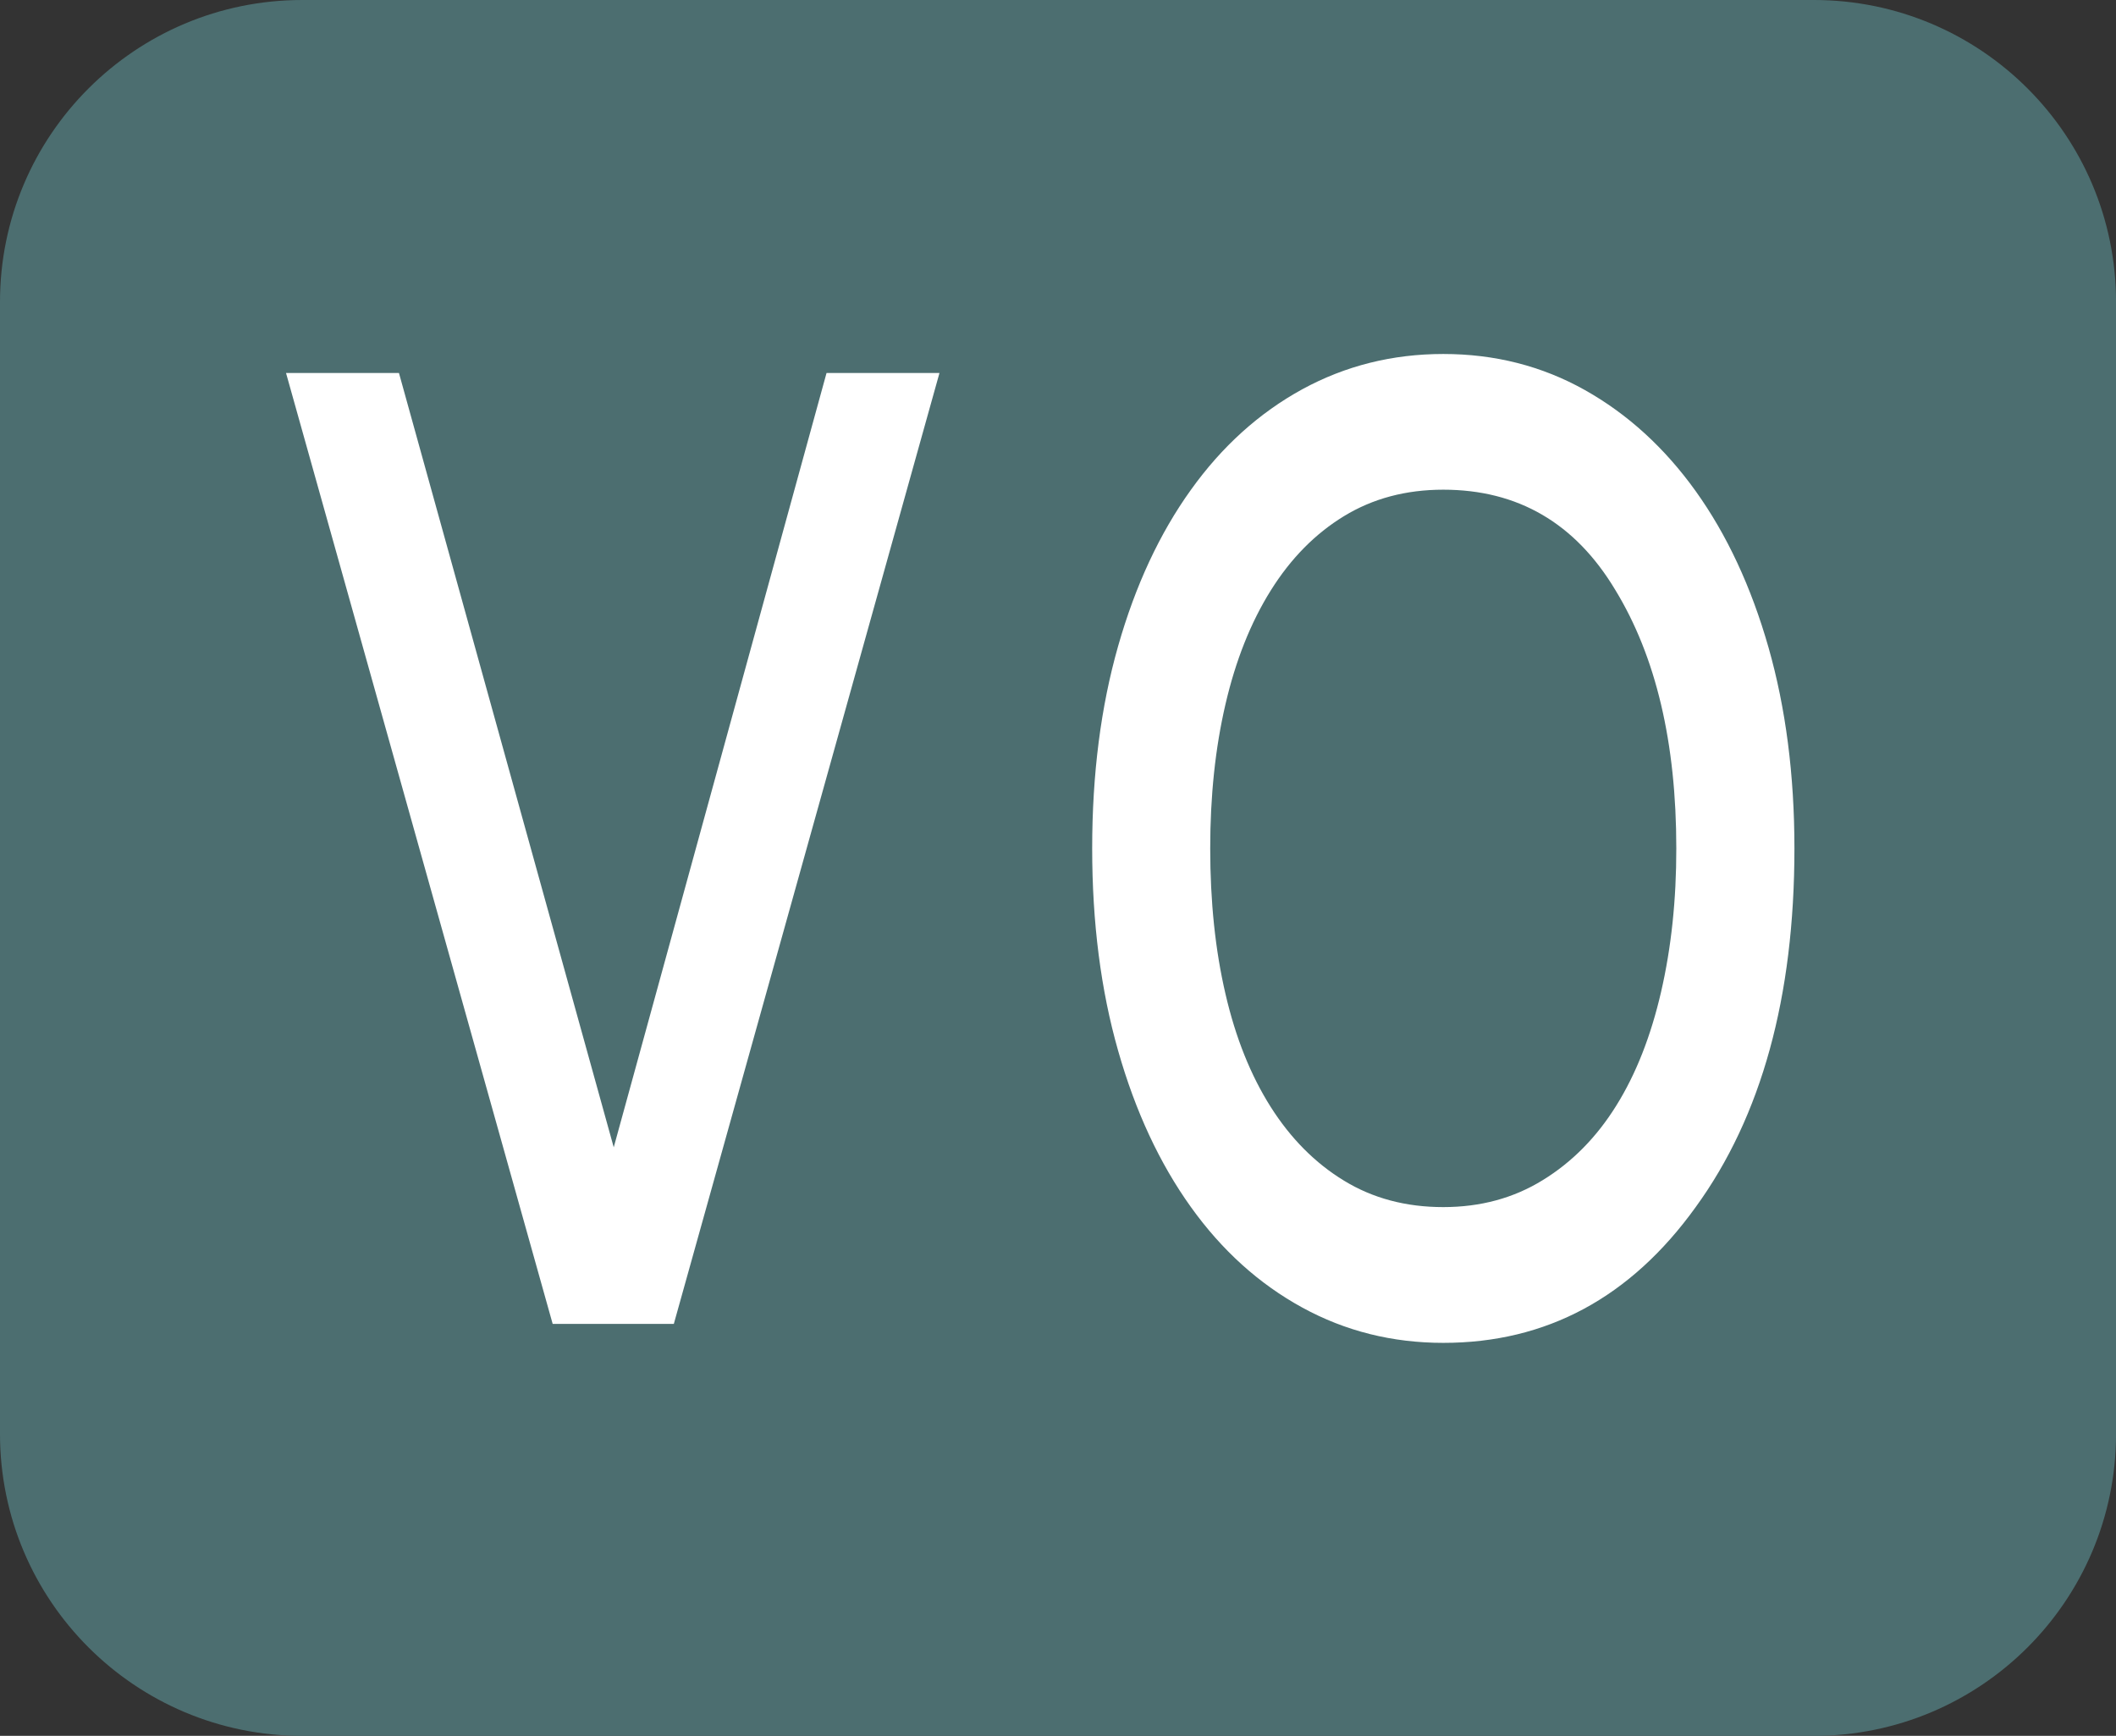
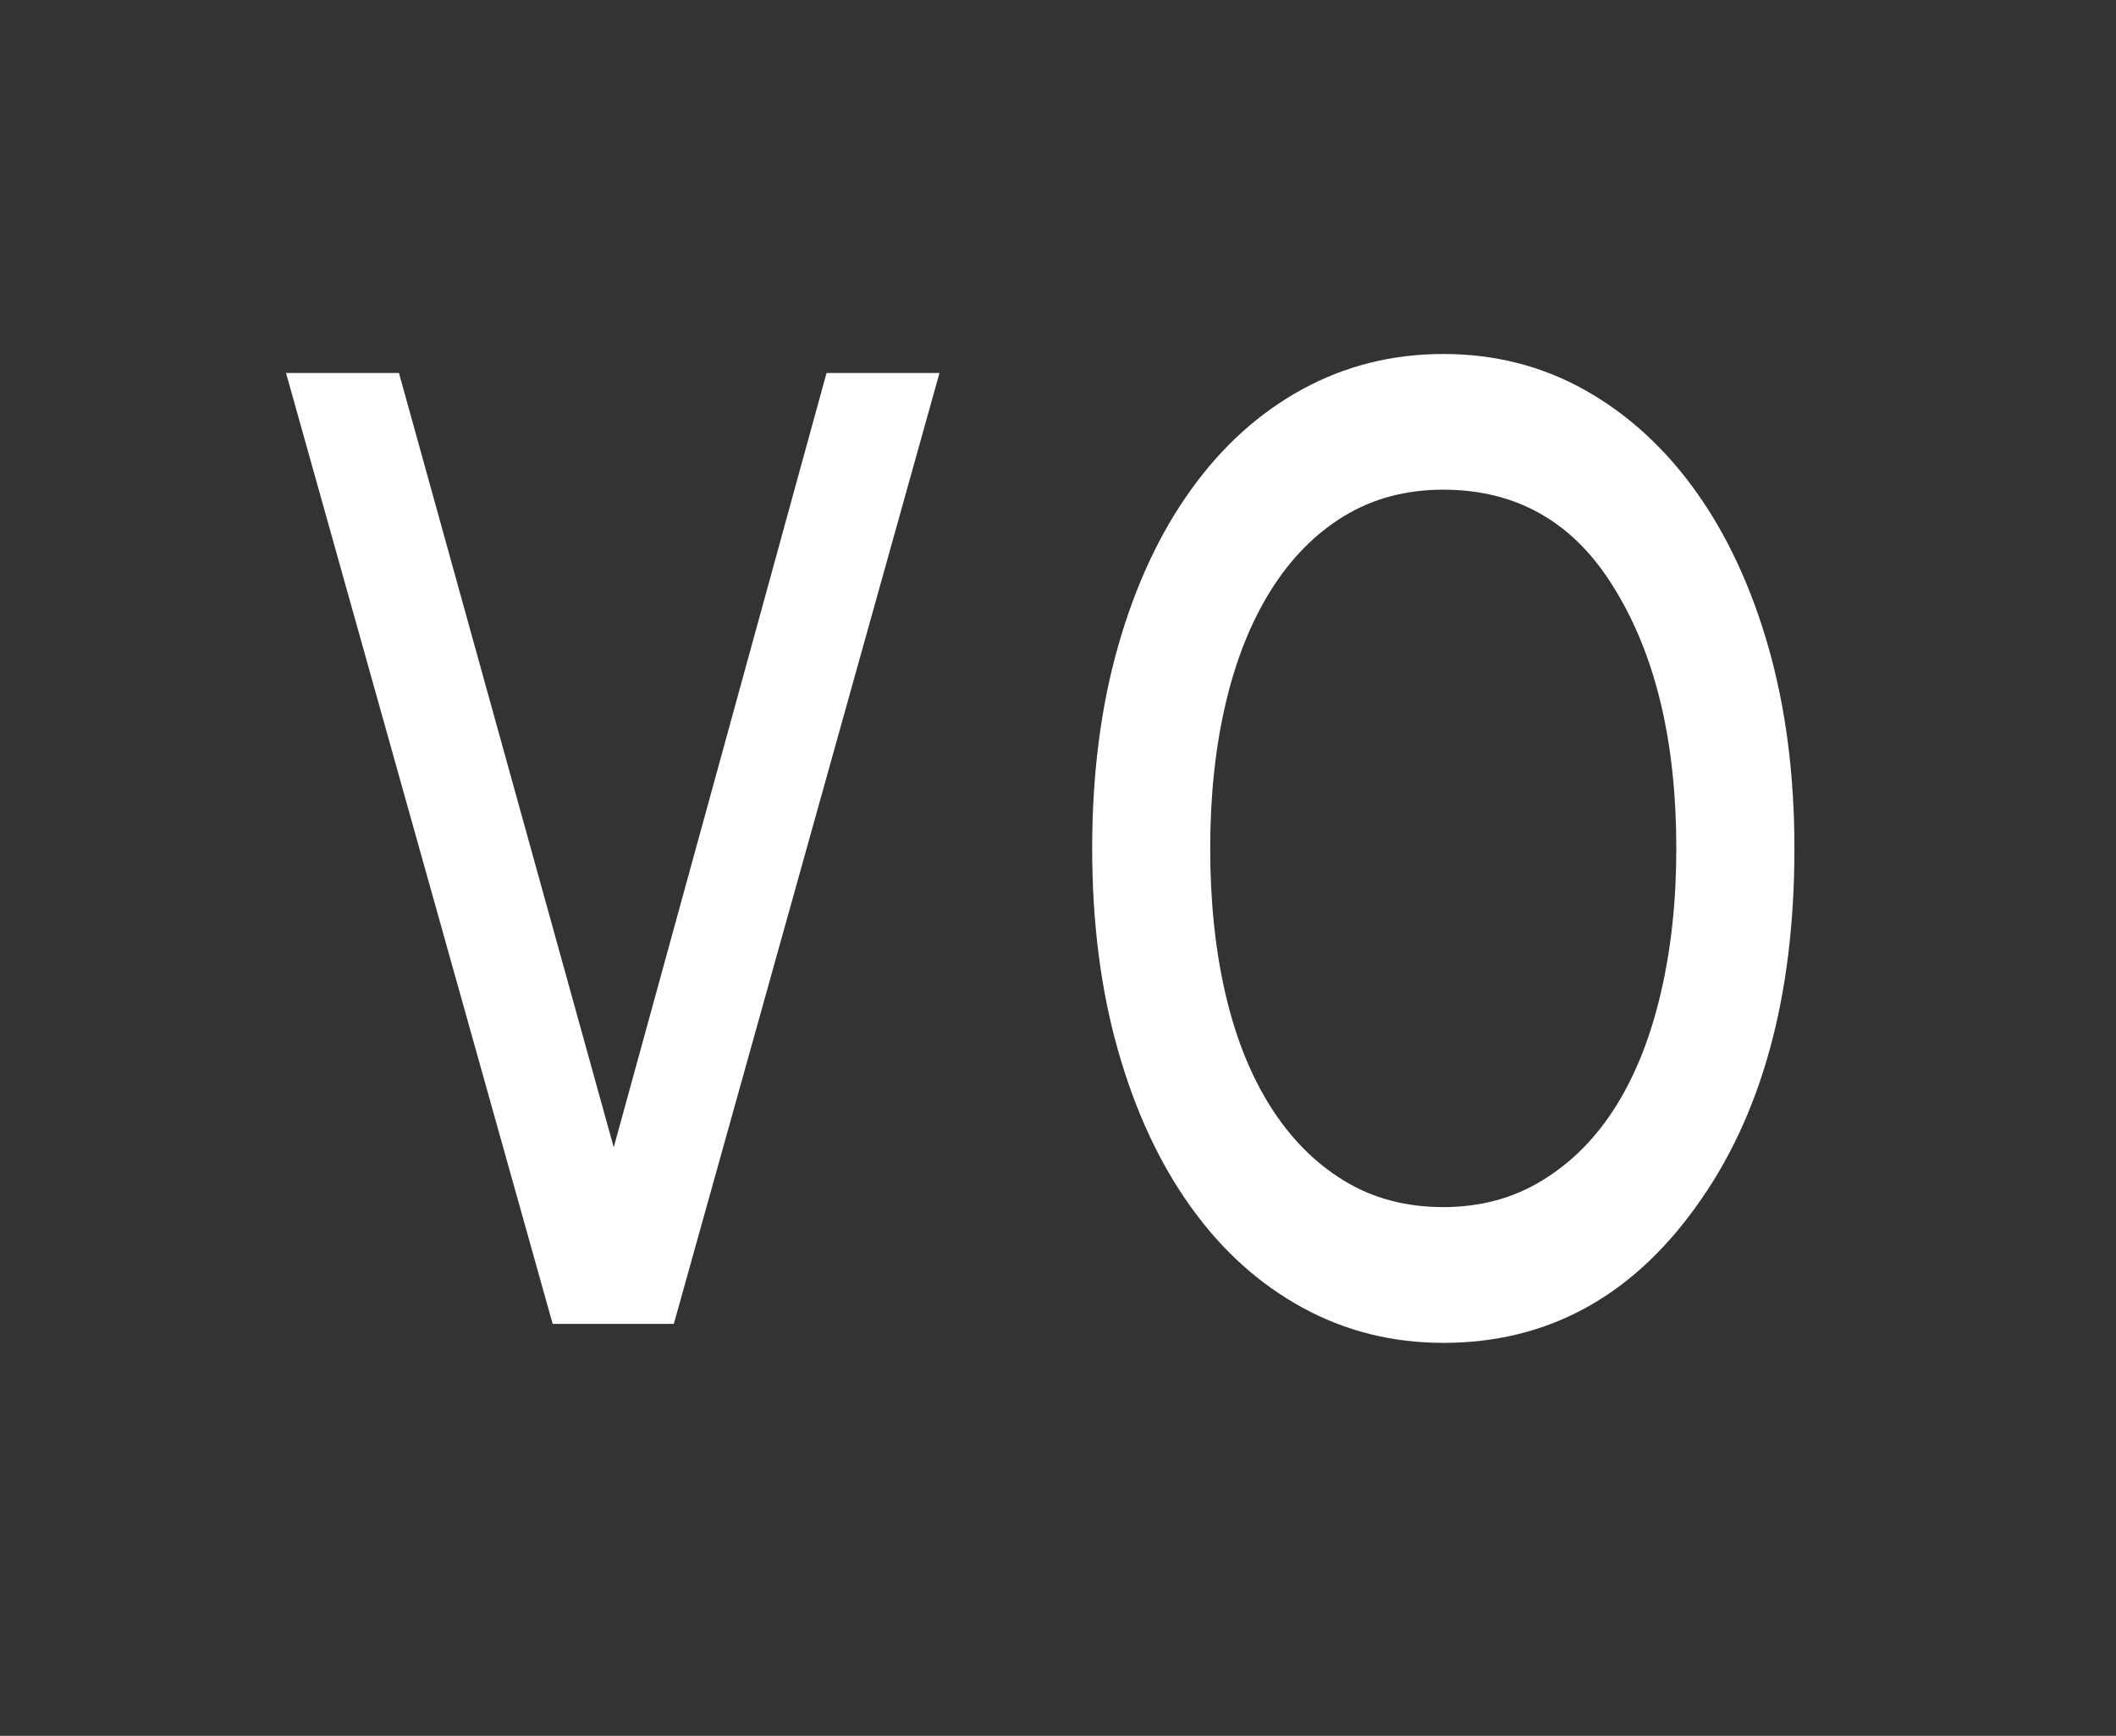
<svg xmlns="http://www.w3.org/2000/svg" width="61.439" height="50.4">
  <rect width="100%" height="100%" fill="#333333" stroke="none" />
-   <path fill="#4C6E70" d="M8.777 0h43.887c4.848 0 8.776 3.924 8.776 8.766v32.868c0 4.843-3.93 8.767-8.776 8.767H8.777C3.93 50.4 0 46.476 0 41.634V8.766C0 3.925 3.93 0 8.777 0z" />
  <path fill="#FFF" d="M17.82 33.312L11.584 10.83H8.305l7.742 27.609h3.518l7.713-27.609h-3.279L17.82 33.312zm33.529-14.515c-.503-1.761-1.208-3.272-2.113-4.536-.905-1.262-1.979-2.241-3.222-2.938-1.241-.696-2.61-1.045-4.106-1.045-1.479 0-2.844.342-4.095 1.024-1.251.685-2.33 1.657-3.234 2.92-.907 1.262-1.611 2.773-2.113 4.535-.503 1.763-.754 3.722-.754 5.877 0 2.156.251 4.115.754 5.876.502 1.763 1.206 3.273 2.113 4.537.904 1.263 1.983 2.234 3.234 2.918 1.251.685 2.616 1.025 4.095 1.025 2.993 0 5.438-1.314 7.328-3.943 1.91-2.629 2.866-6.102 2.866-10.414 0-2.128-.251-4.074-.753-5.836zM48.23 28.8c-.296 1.283-.729 2.386-1.301 3.302-.571.918-1.28 1.637-2.128 2.159-.847.525-1.812.787-2.896.787s-2.045-.256-2.882-.768c-.838-.51-1.547-1.225-2.128-2.141-.581-.918-1.02-2.011-1.313-3.281-.296-1.271-.443-2.678-.443-4.225 0-1.52.147-2.914.443-4.185.295-1.271.732-2.371 1.313-3.301s1.29-1.65 2.128-2.161c.837-.511 1.798-.768 2.882-.768 2.167 0 3.831.97 4.994 2.908 1.184 1.939 1.773 4.44 1.773 7.505.002 1.497-.146 2.886-.442 4.169z" />
</svg>